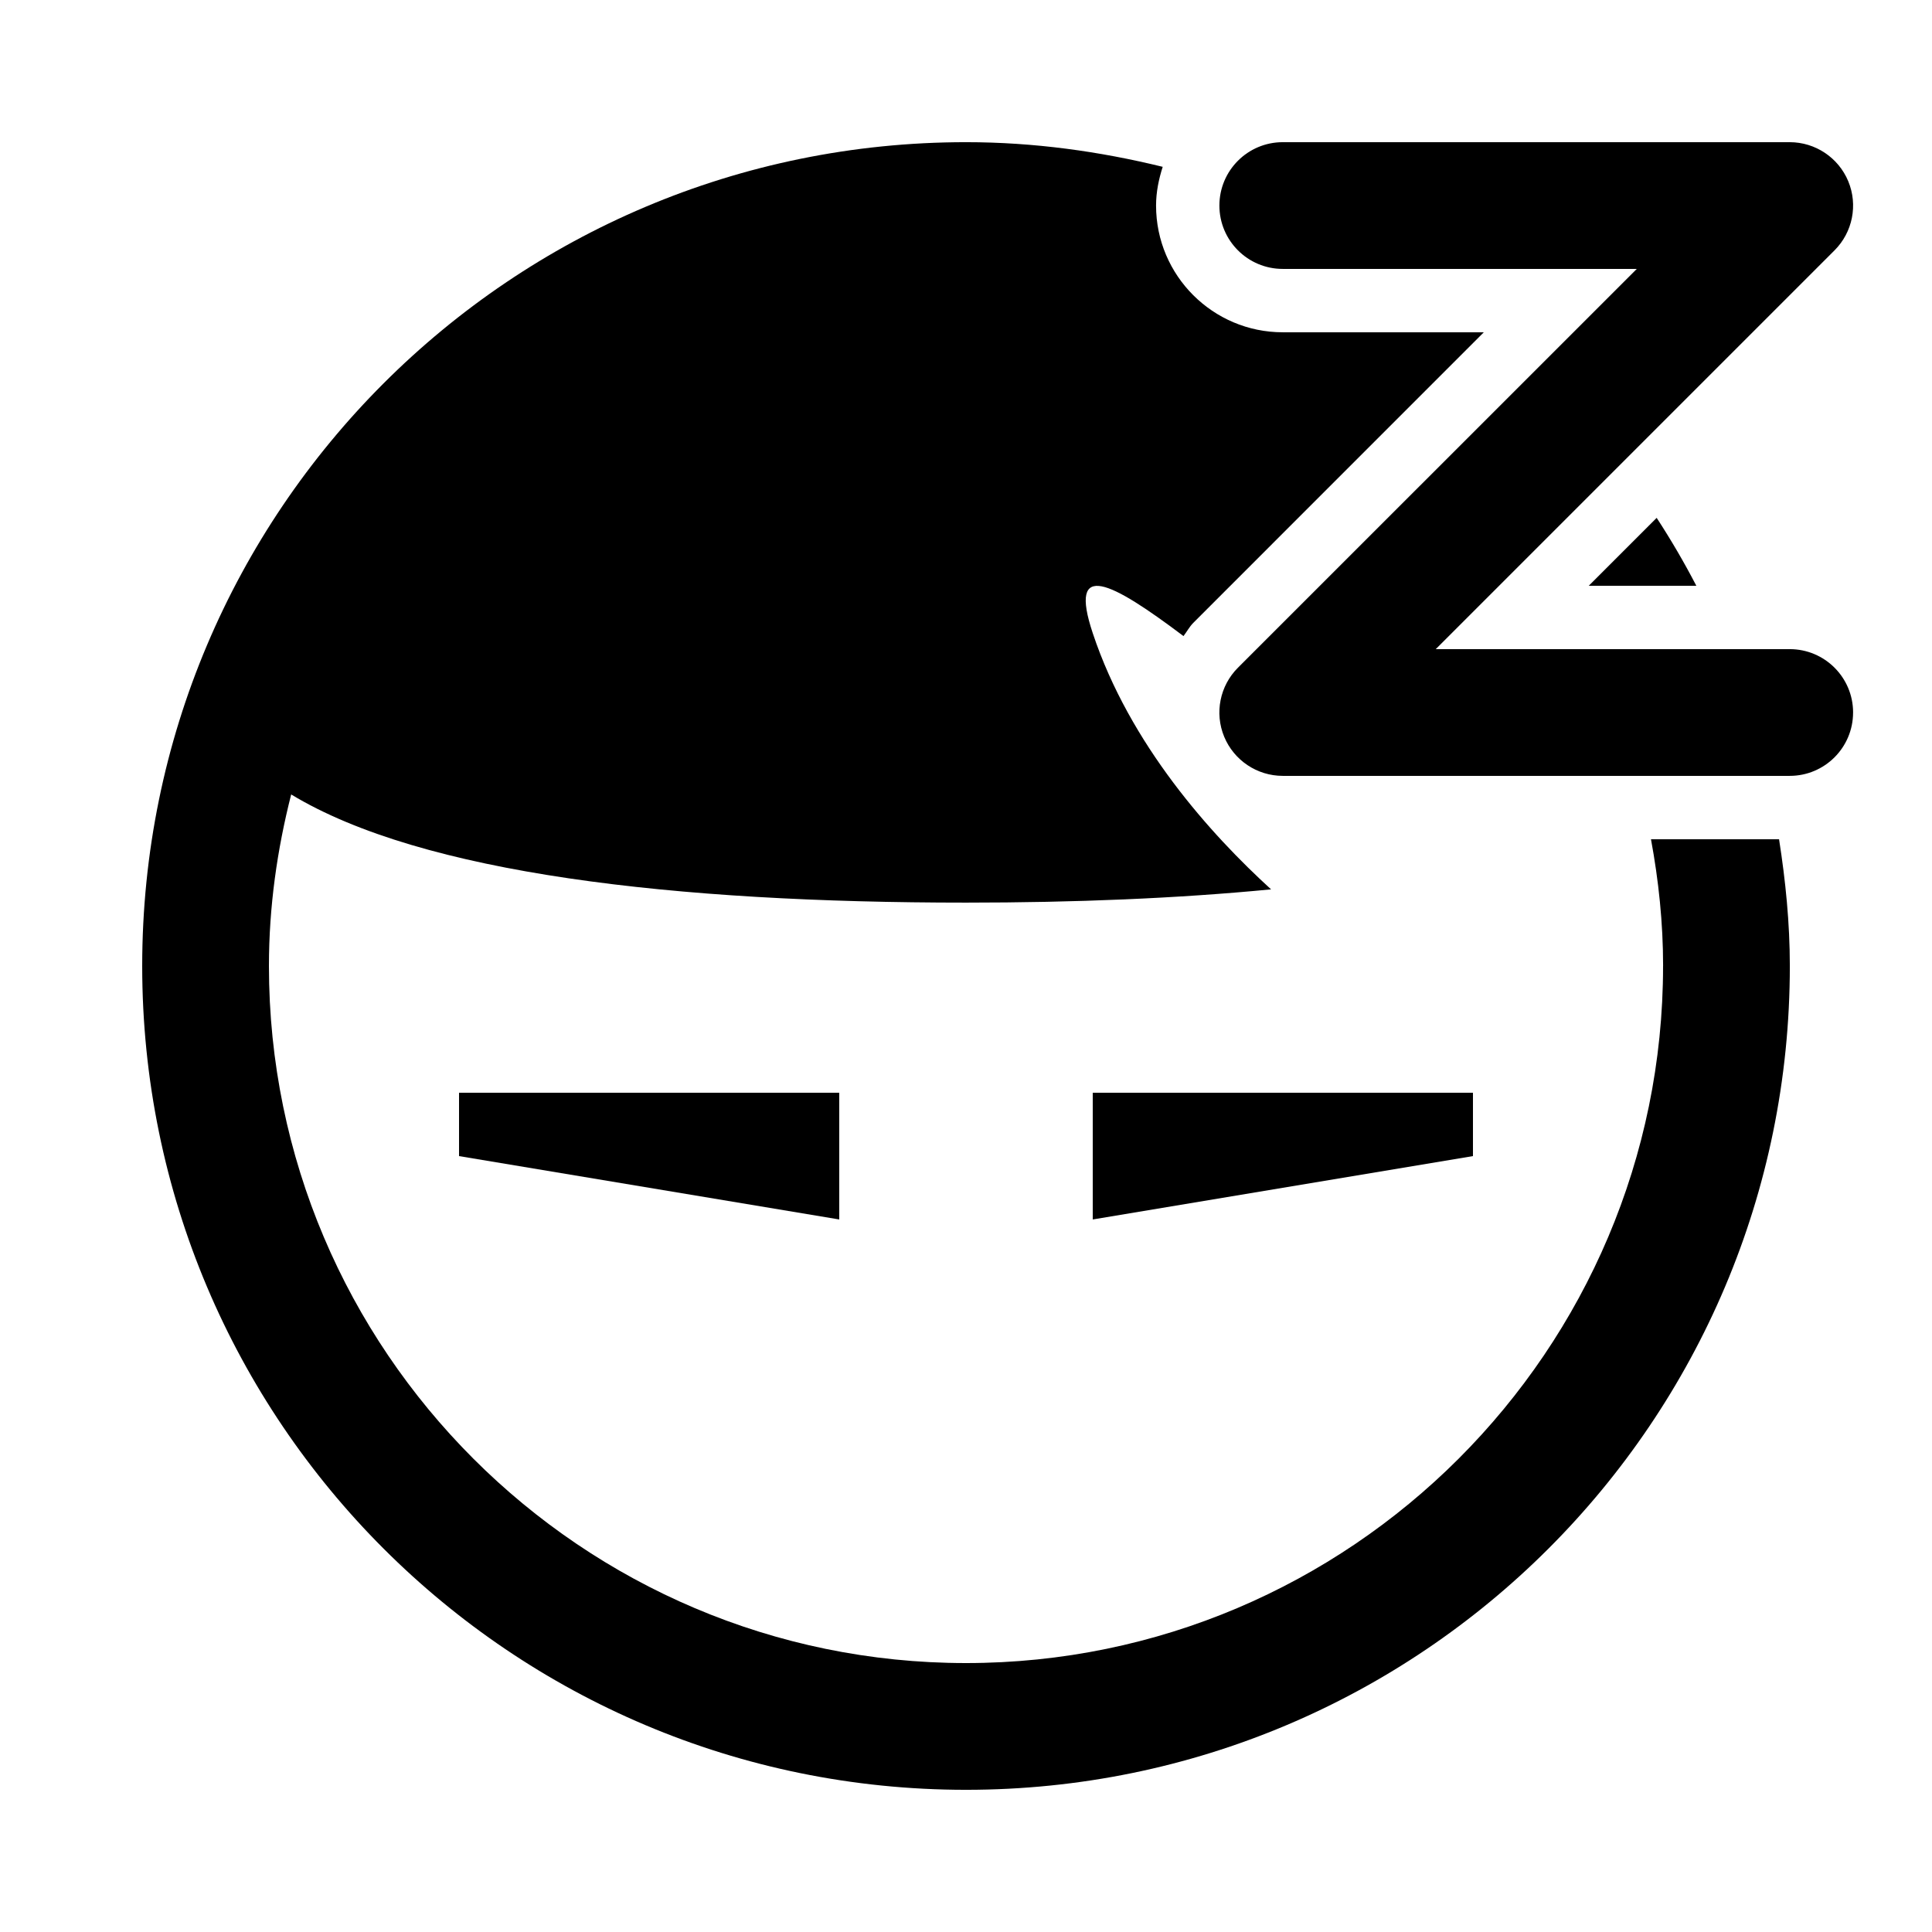
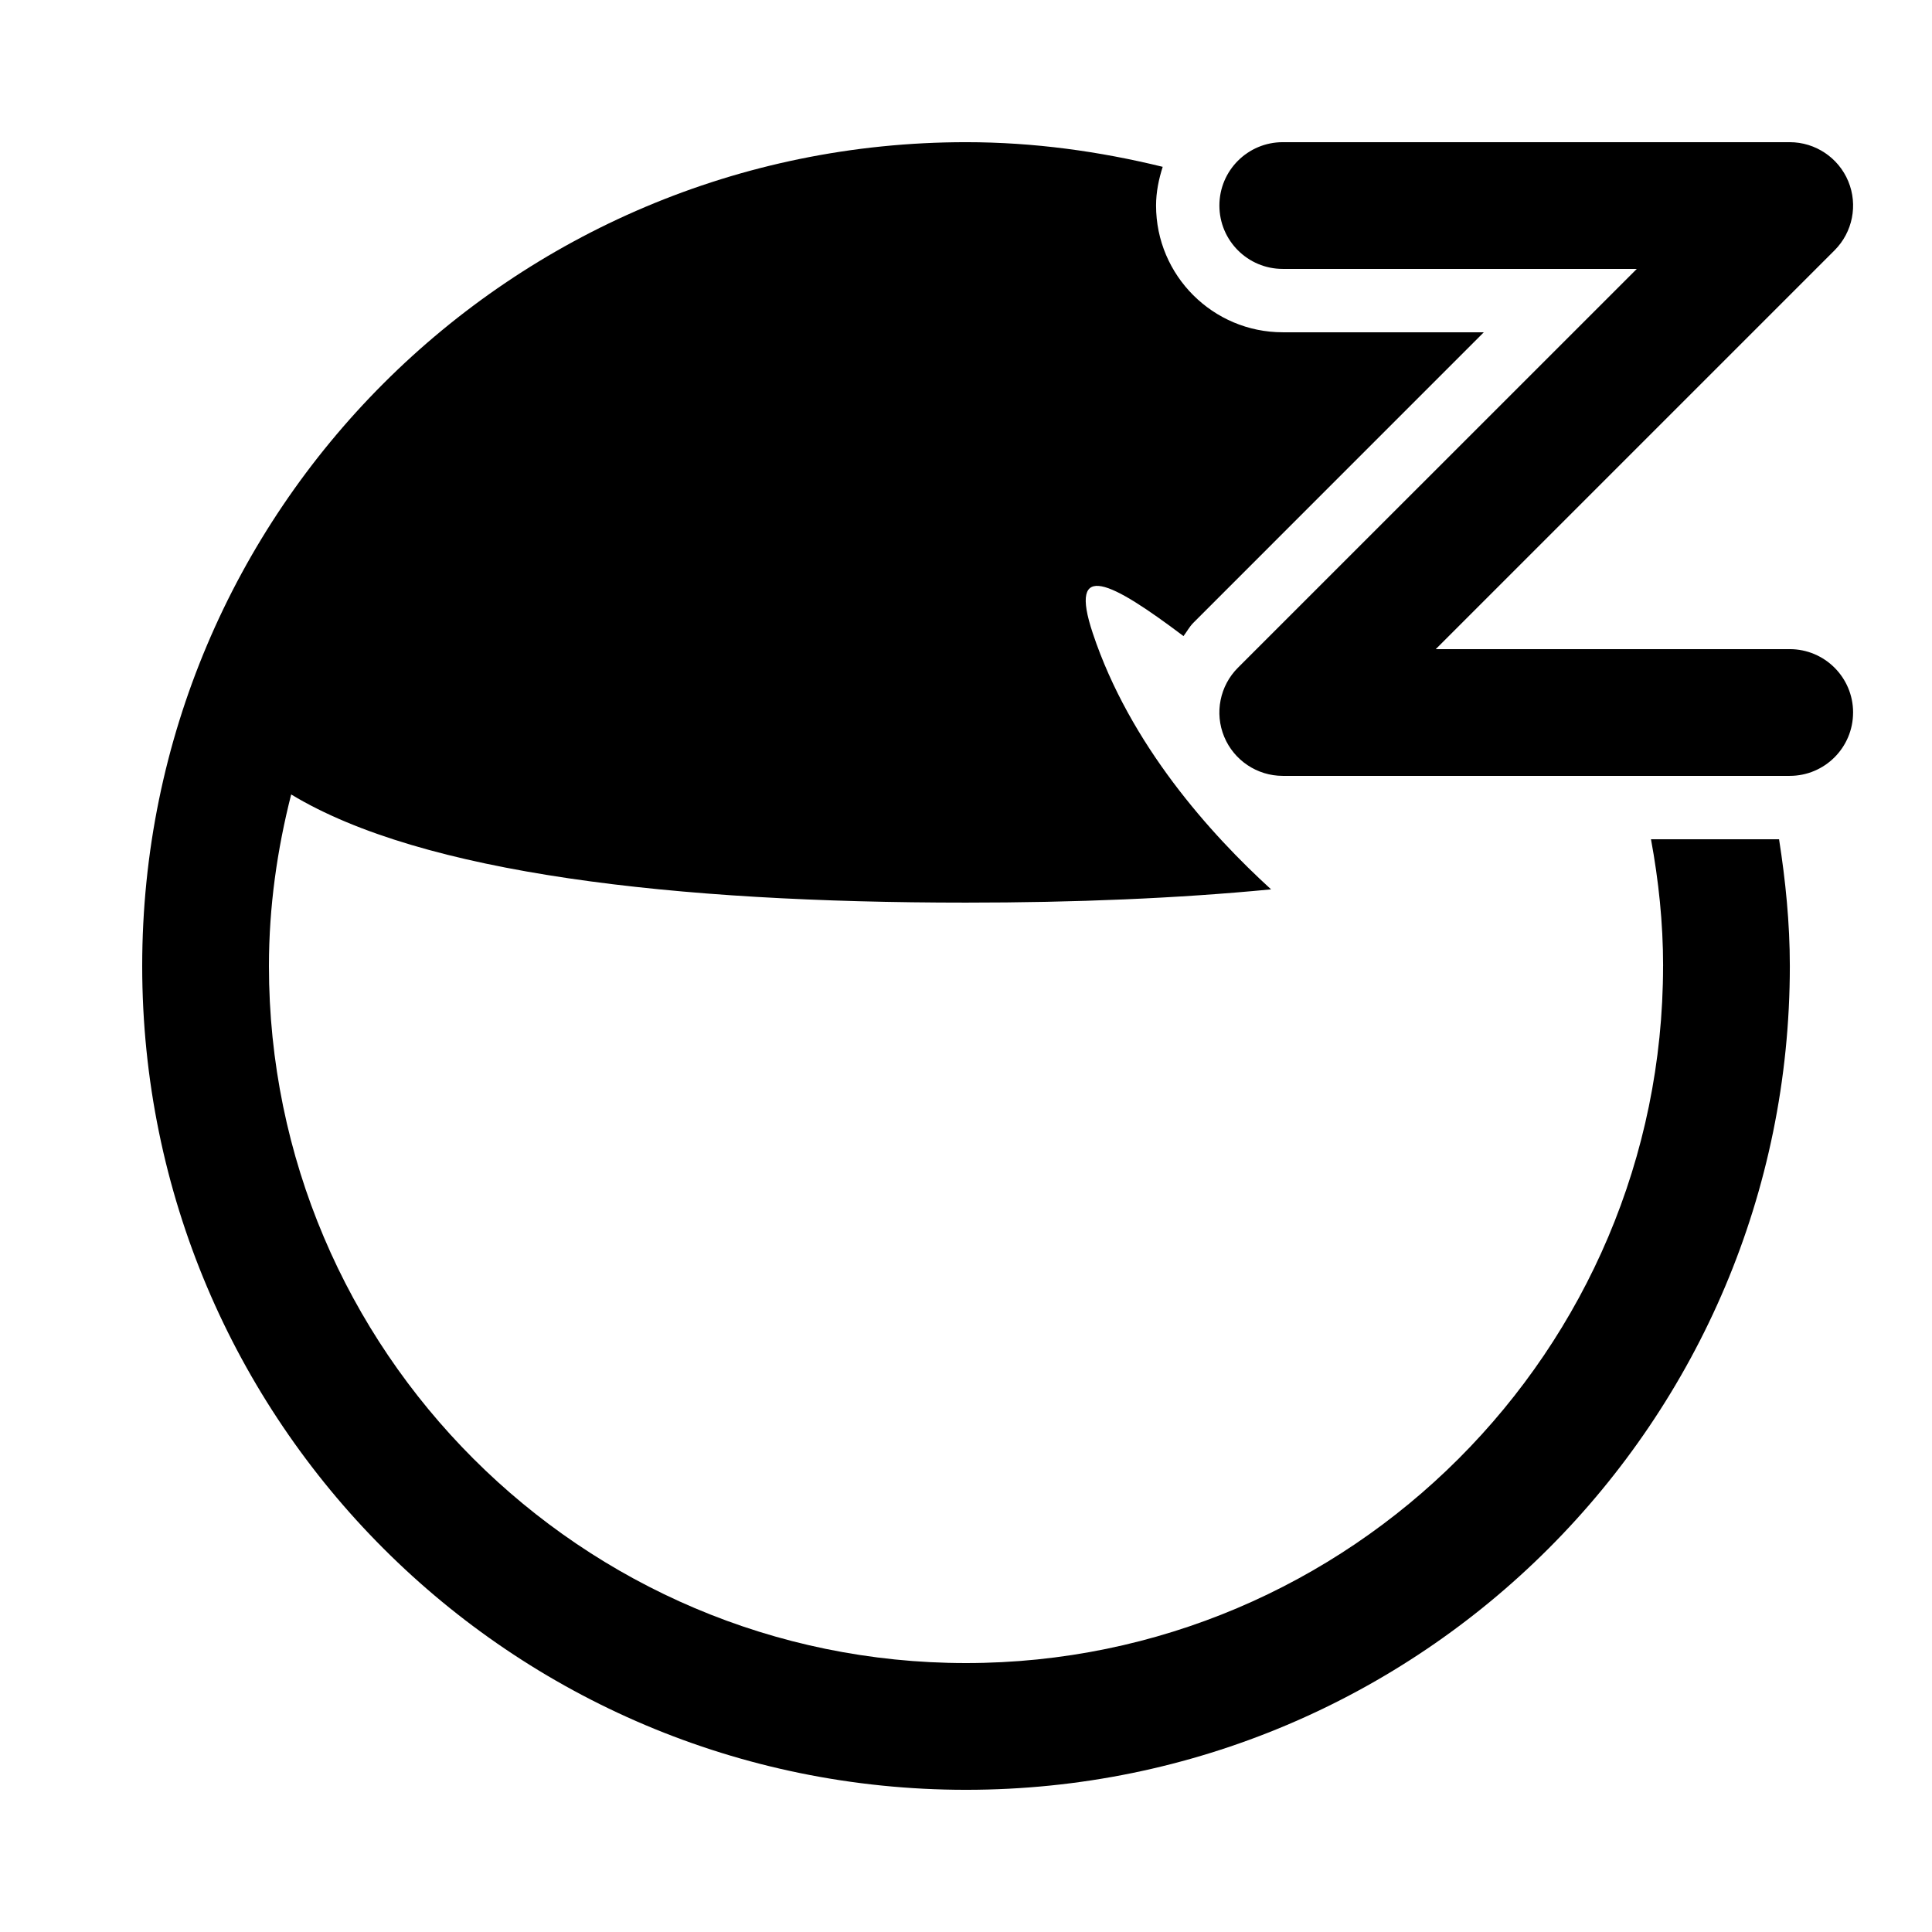
<svg xmlns="http://www.w3.org/2000/svg" fill="#000000" width="800px" height="800px" version="1.1" viewBox="144 144 512 512">
  <g>
    <path d="m584.73 400c0 101.85-82.875 184.73-184.73 184.73-101.85 0-184.73-82.875-184.73-184.73 0-15.719 2.184-30.883 5.894-45.461 34.777 21.043 101.72 28.664 178.84 28.664 28.766 0 56.039-1.109 80.844-3.512-16.02-14.609-37.418-38.324-47.258-67.898-6.551-19.648 4.805-13.703 24.047 0.773 0.891-1.16 1.547-2.434 2.586-3.492l77-77.016h-53.27c-18.523 0-33.586-15.047-33.586-33.586 0-3.609 0.723-7.019 1.762-10.262-16.727-4.094-34.125-6.531-52.125-6.531-120.58 0-218.32 97.738-218.32 218.32s97.738 218.32 218.32 218.32 218.32-97.738 218.32-218.32c0-11.453-1.141-22.621-2.856-33.586h-33.941c2.016 10.898 3.211 22.102 3.211 33.59z" />
-     <path d="m565.03 299.24h28.516c-3.207-6.18-6.719-12.191-10.512-18.004z" />
-     <path d="m265.65 450.38 100.76 16.793v-33.586h-100.76z" />
-     <path d="m433.59 467.17 100.76-16.793v-16.793h-100.76z" />
    <path d="m635.09 332.82c0-9.285-7.523-16.793-16.793-16.793h-93.809l105.68-105.68c4.805-4.805 6.246-12.023 3.644-18.305-2.602-6.266-8.734-10.363-15.516-10.363h-134.35c-9.27 0-16.793 7.508-16.793 16.793s7.523 16.793 16.793 16.793h93.824l-105.7 105.68c-4.805 4.805-6.246 12.023-3.644 18.305 2.602 6.266 8.734 10.363 15.516 10.363h134.35c9.27 0 16.793-7.508 16.793-16.793z" />
  </g>
</svg>